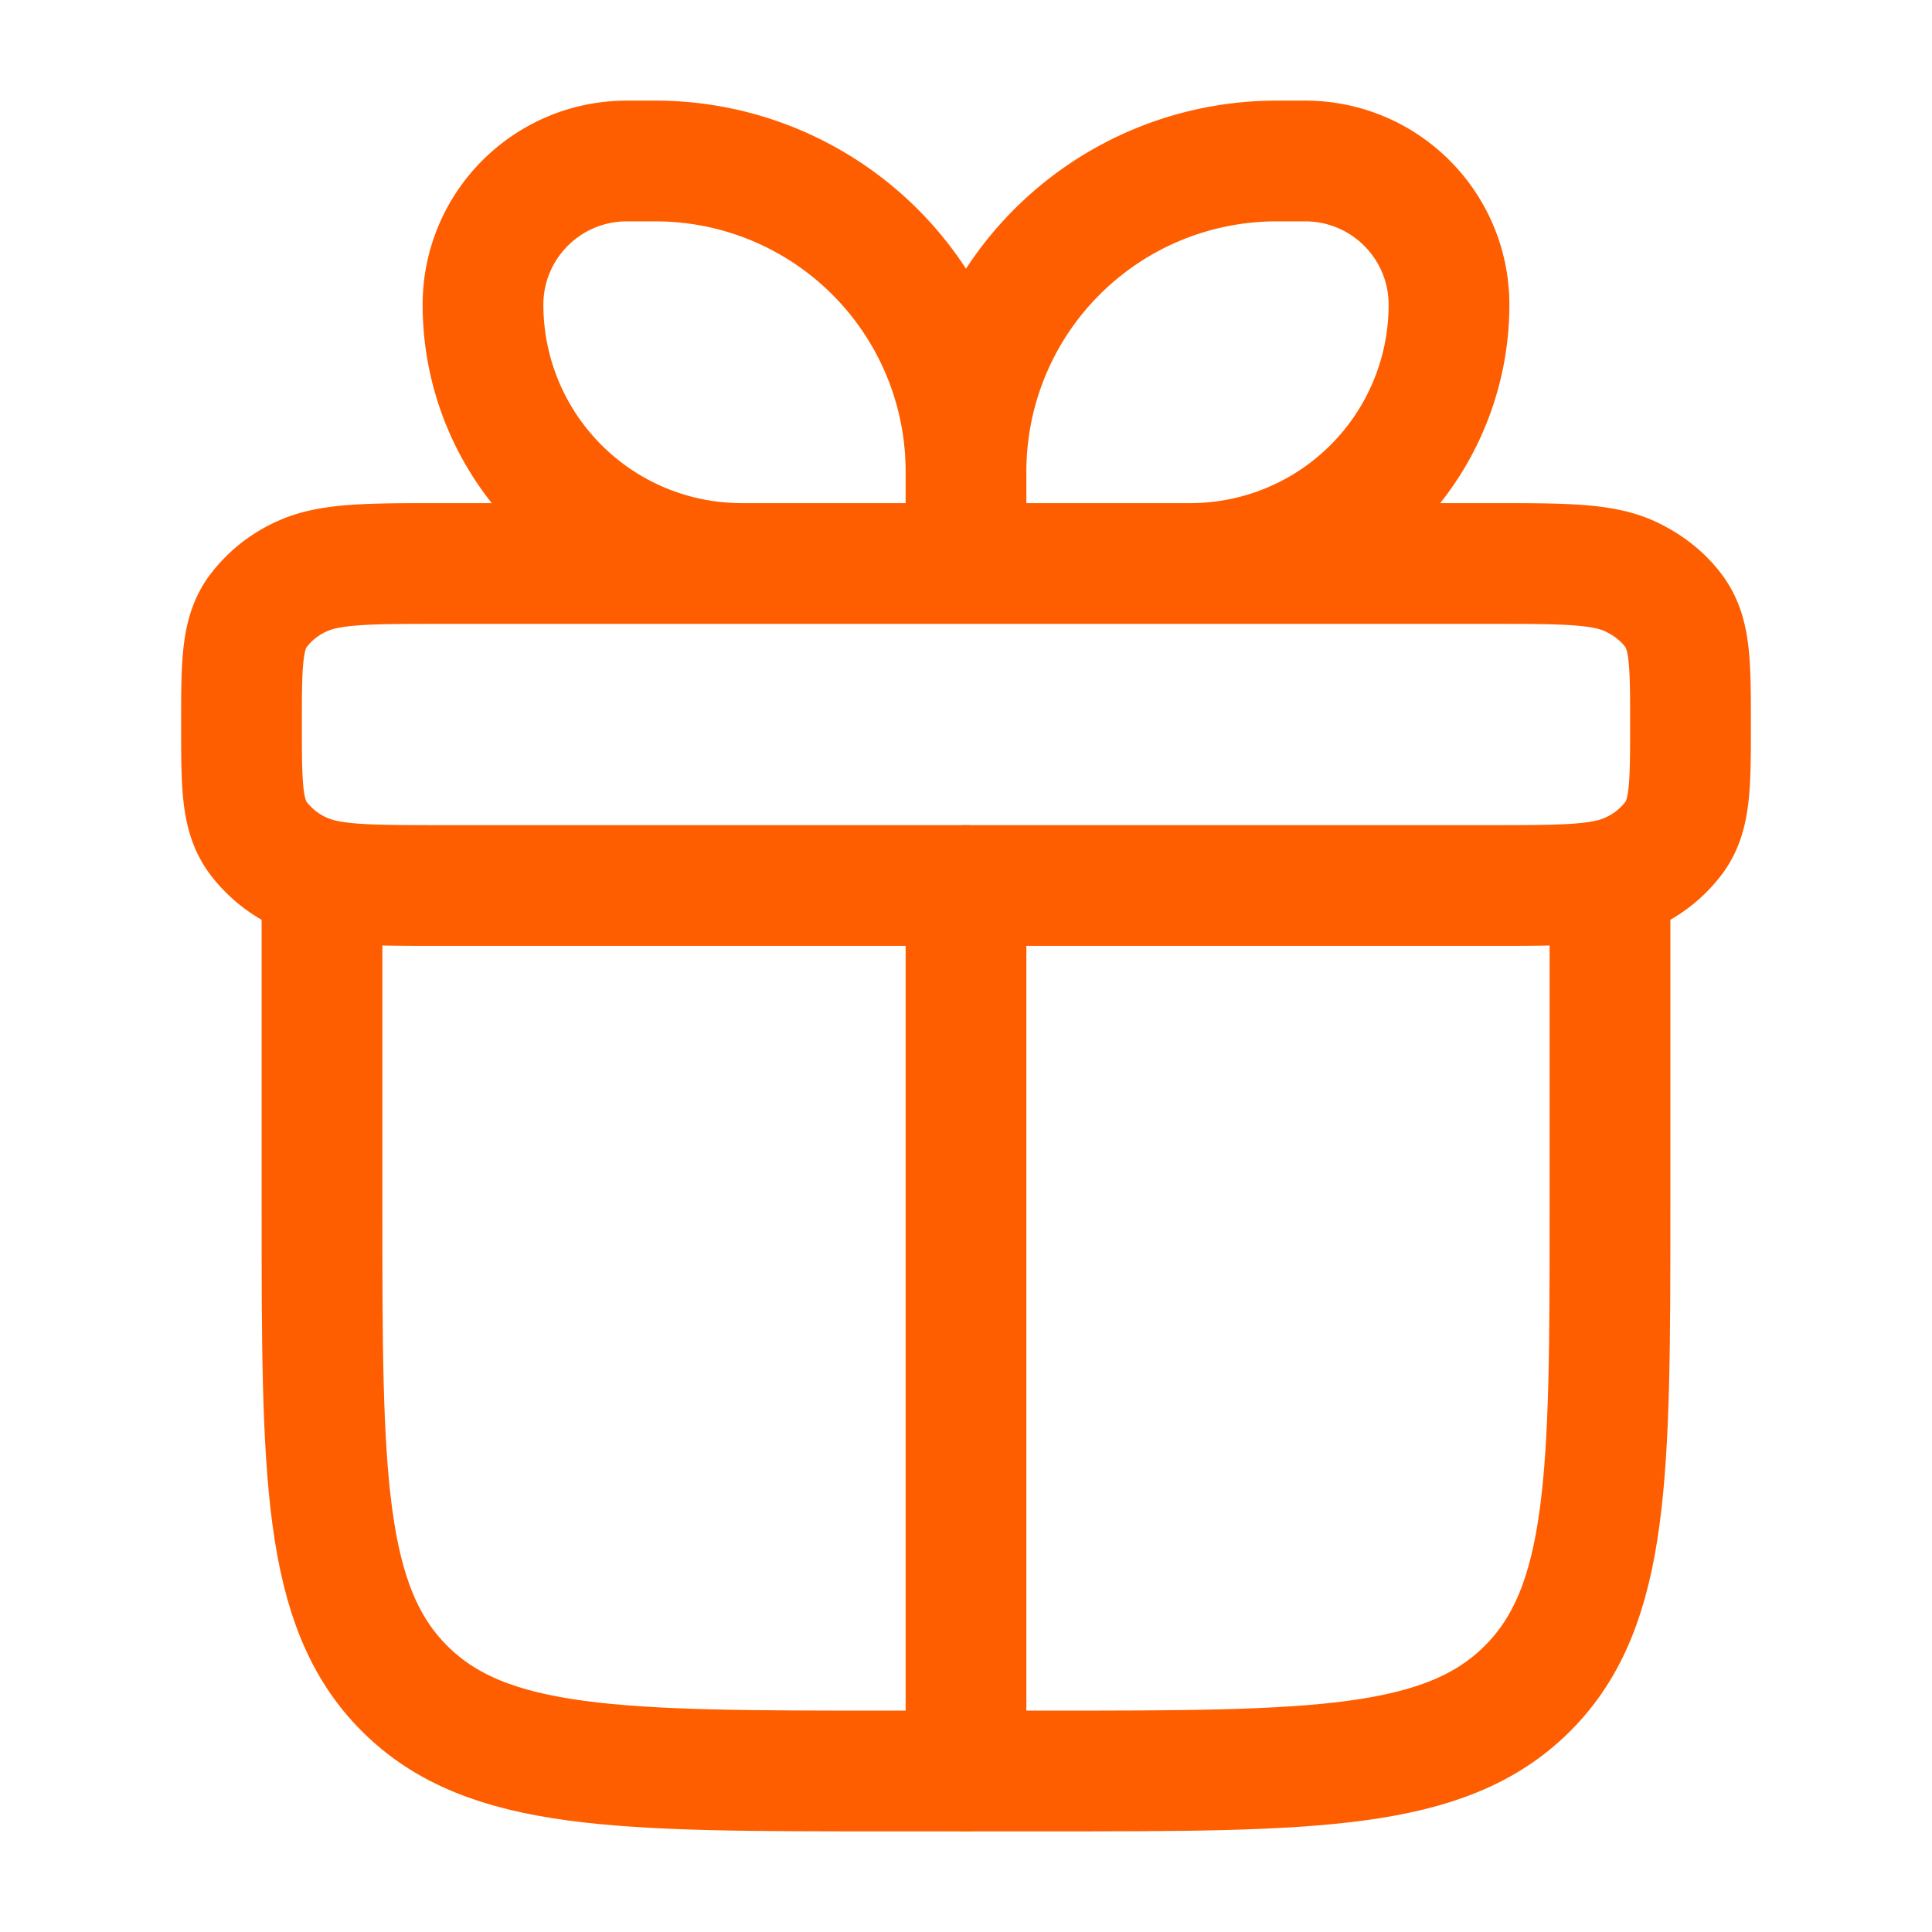
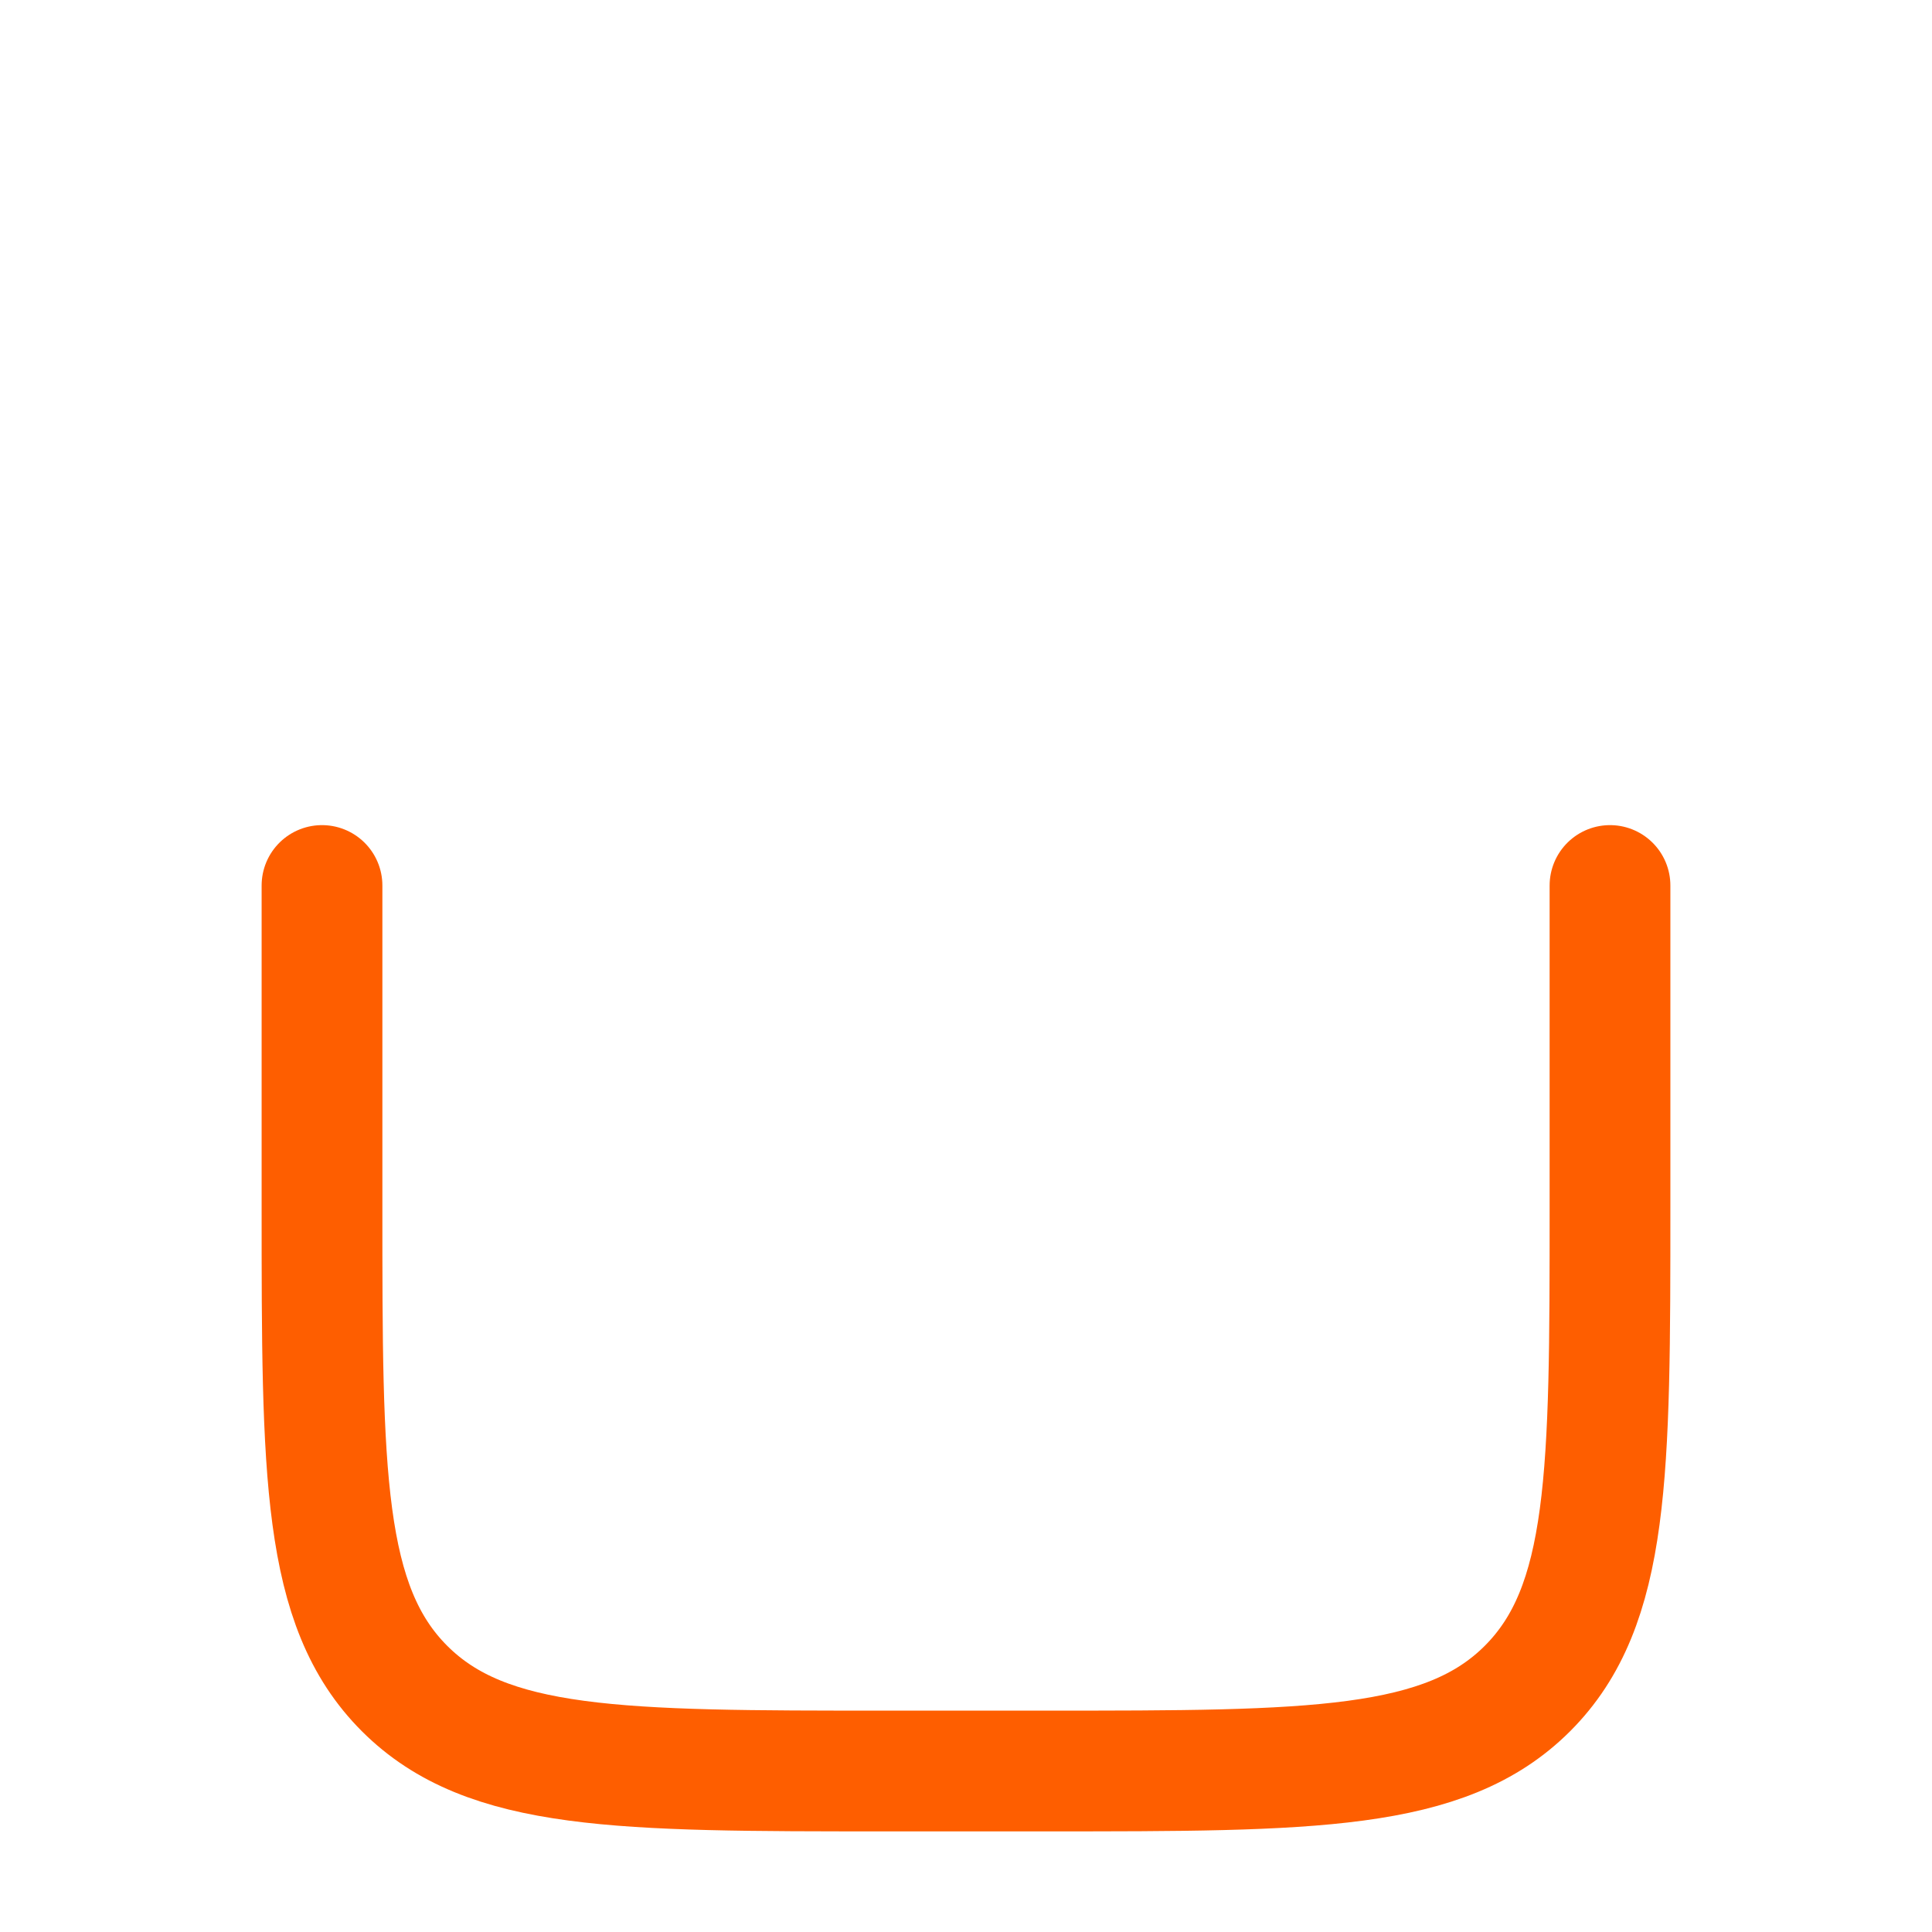
<svg xmlns="http://www.w3.org/2000/svg" fill="none" viewBox="0 0 24 24">
  <path stroke="#FE5E00" stroke-linecap="round" stroke-linejoin="round" stroke-width="1.5" d="M4 11v4c0 3.3 0 4.95 1.025 5.975C6.05 22 7.7 22 11 22h2c3.3 0 4.95 0 5.975-1.025C20 19.95 20 18.3 20 15v-4" />
-   <path stroke="#FE5E00" stroke-linejoin="round" stroke-width="1.5" d="M3 9c0-.748 0-1.122.201-1.4a1.39 1.39 0 01.549-.44C4.098 7 4.565 7 5.5 7h13c.935 0 1.402 0 1.75.16.228.106.417.258.549.44C21 7.878 21 8.252 21 9c0 .748 0 1.121-.201 1.4a1.39 1.39 0 01-.549.44c-.348.16-.815.16-1.75.16h-13c-.935 0-1.402 0-1.75-.16a1.39 1.39 0 01-.549-.44C3 10.121 3 9.748 3 9zm3-5.214C6 2.799 6.8 2 7.786 2h.357A3.857 3.857 0 0112 5.857V7H9.214A3.214 3.214 0 016 3.786zm12 0C18 2.799 17.2 2 16.214 2h-.357A3.857 3.857 0 0012 5.857V7h2.786A3.214 3.214 0 0018 3.786z" />
-   <path stroke="#FE5E00" stroke-linecap="round" stroke-linejoin="round" stroke-width="1.5" d="M12 11v11" />
</svg>